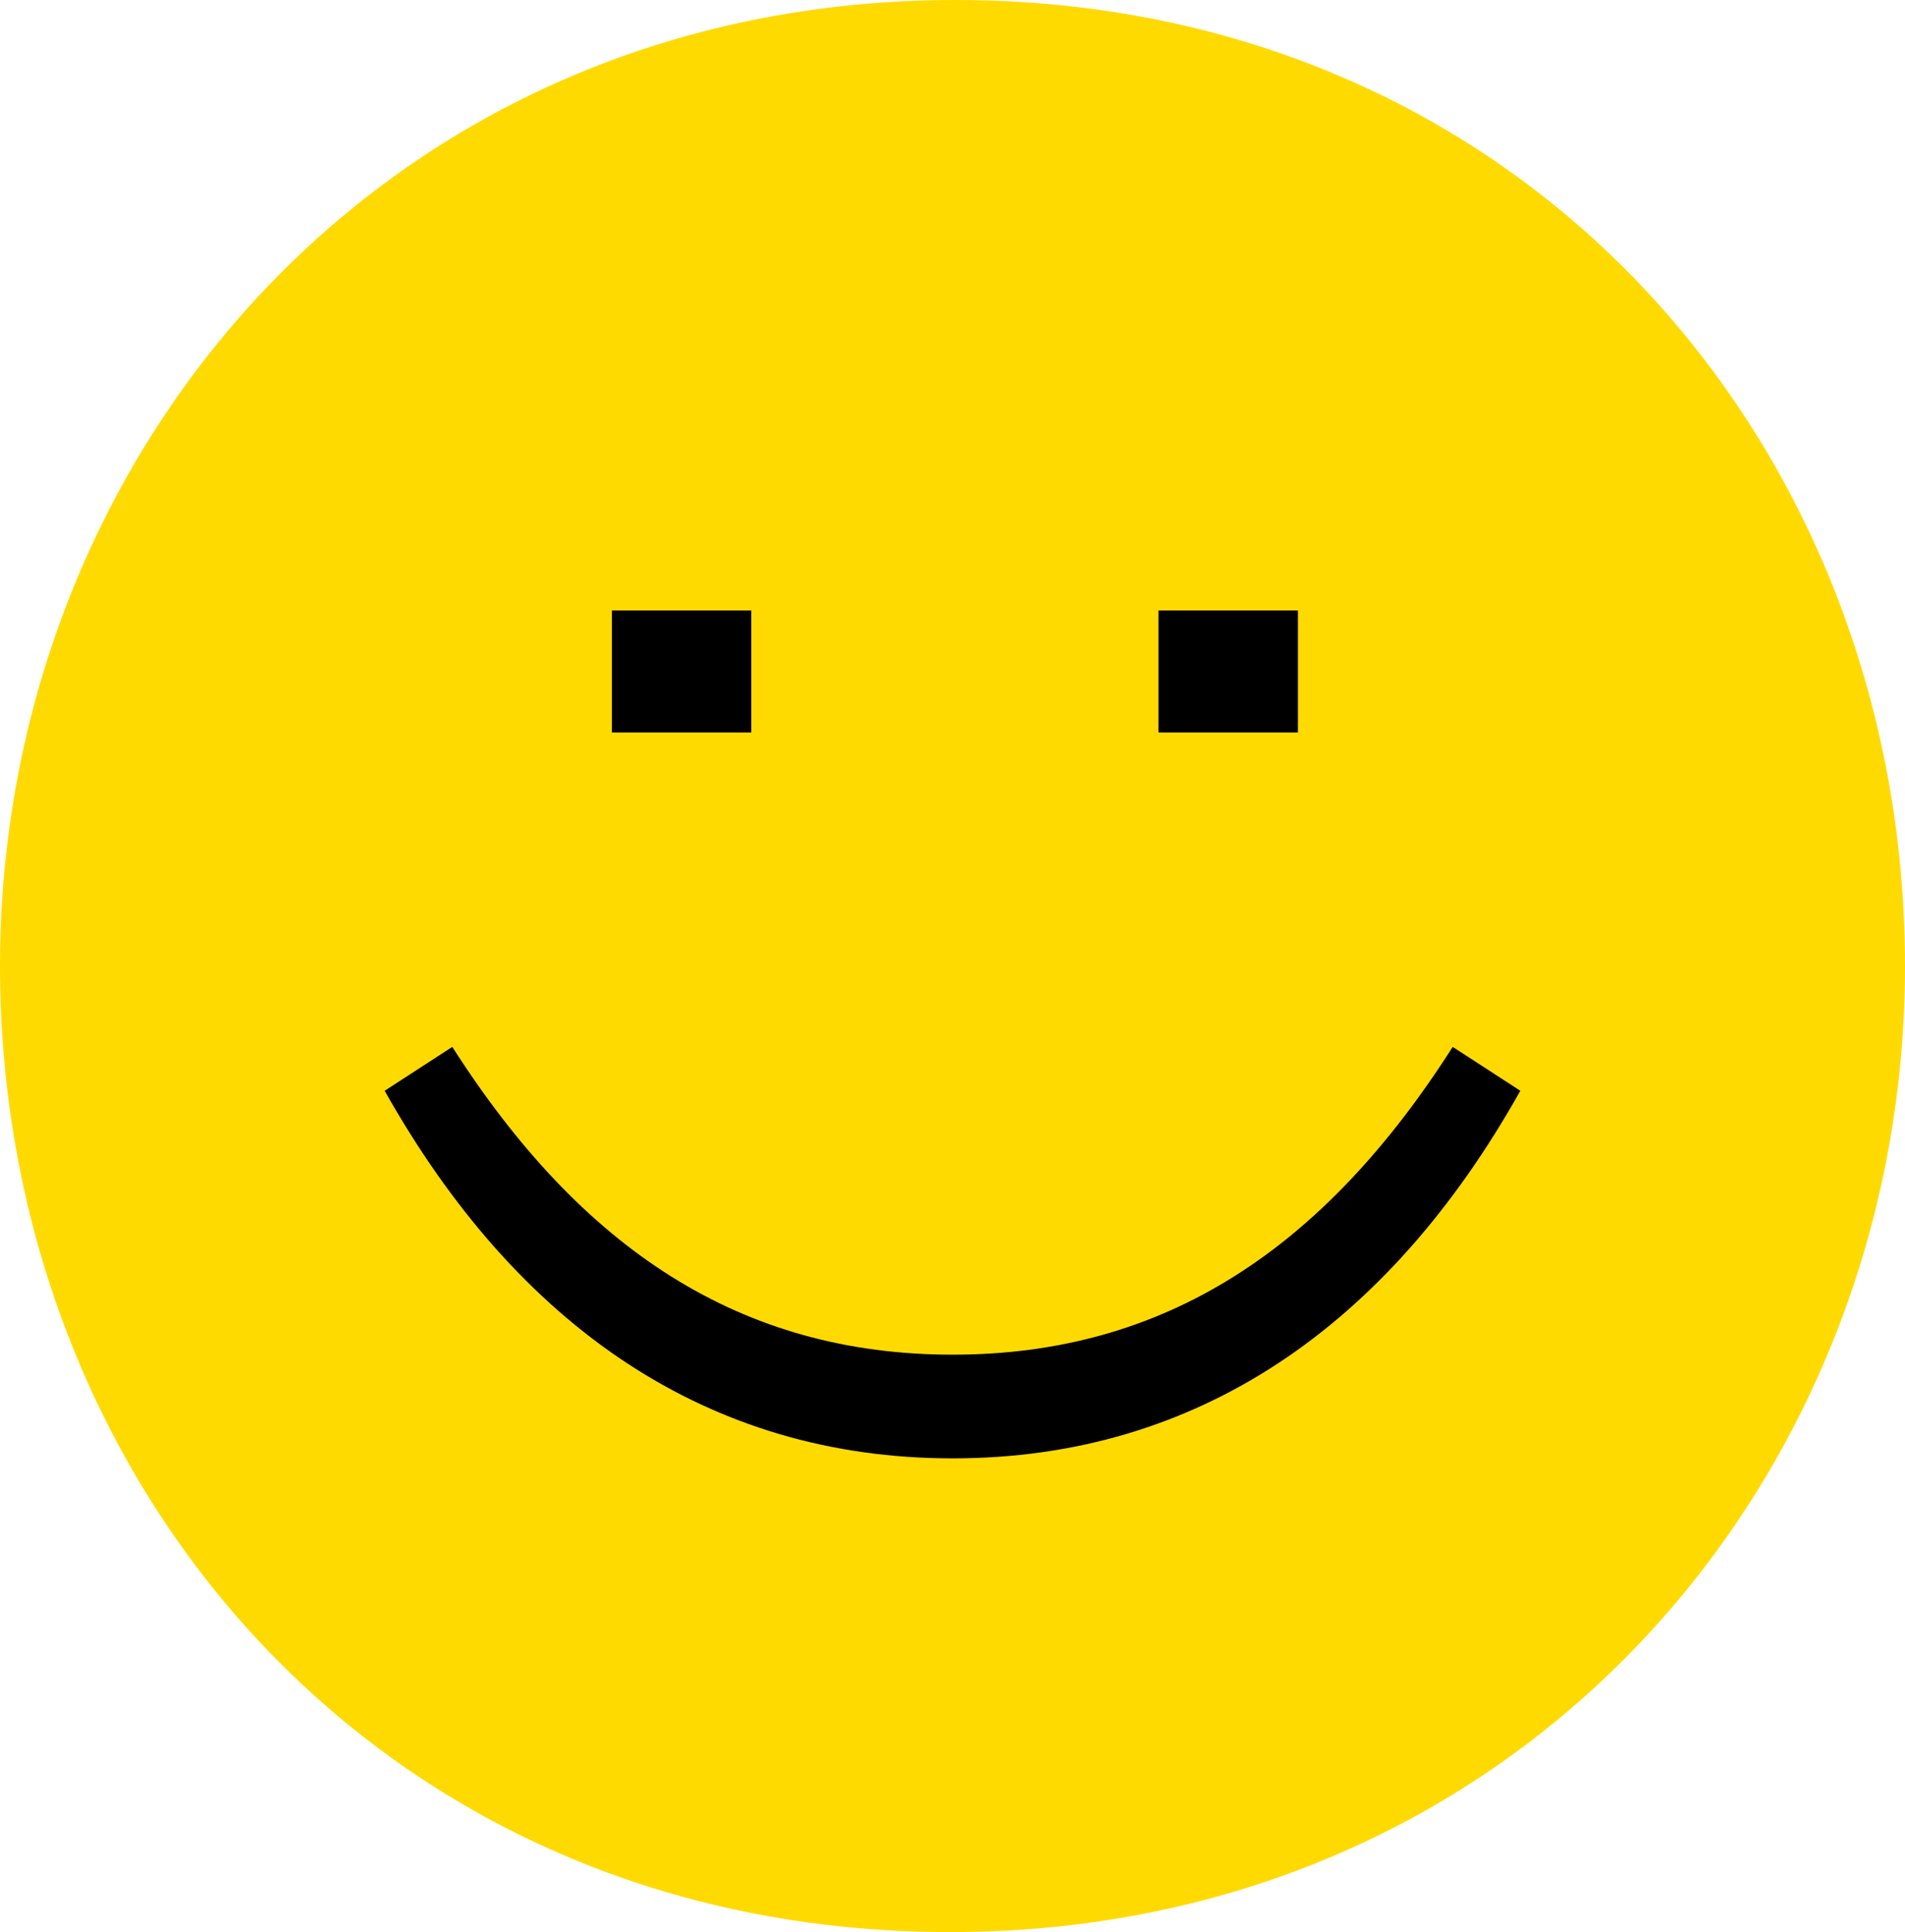
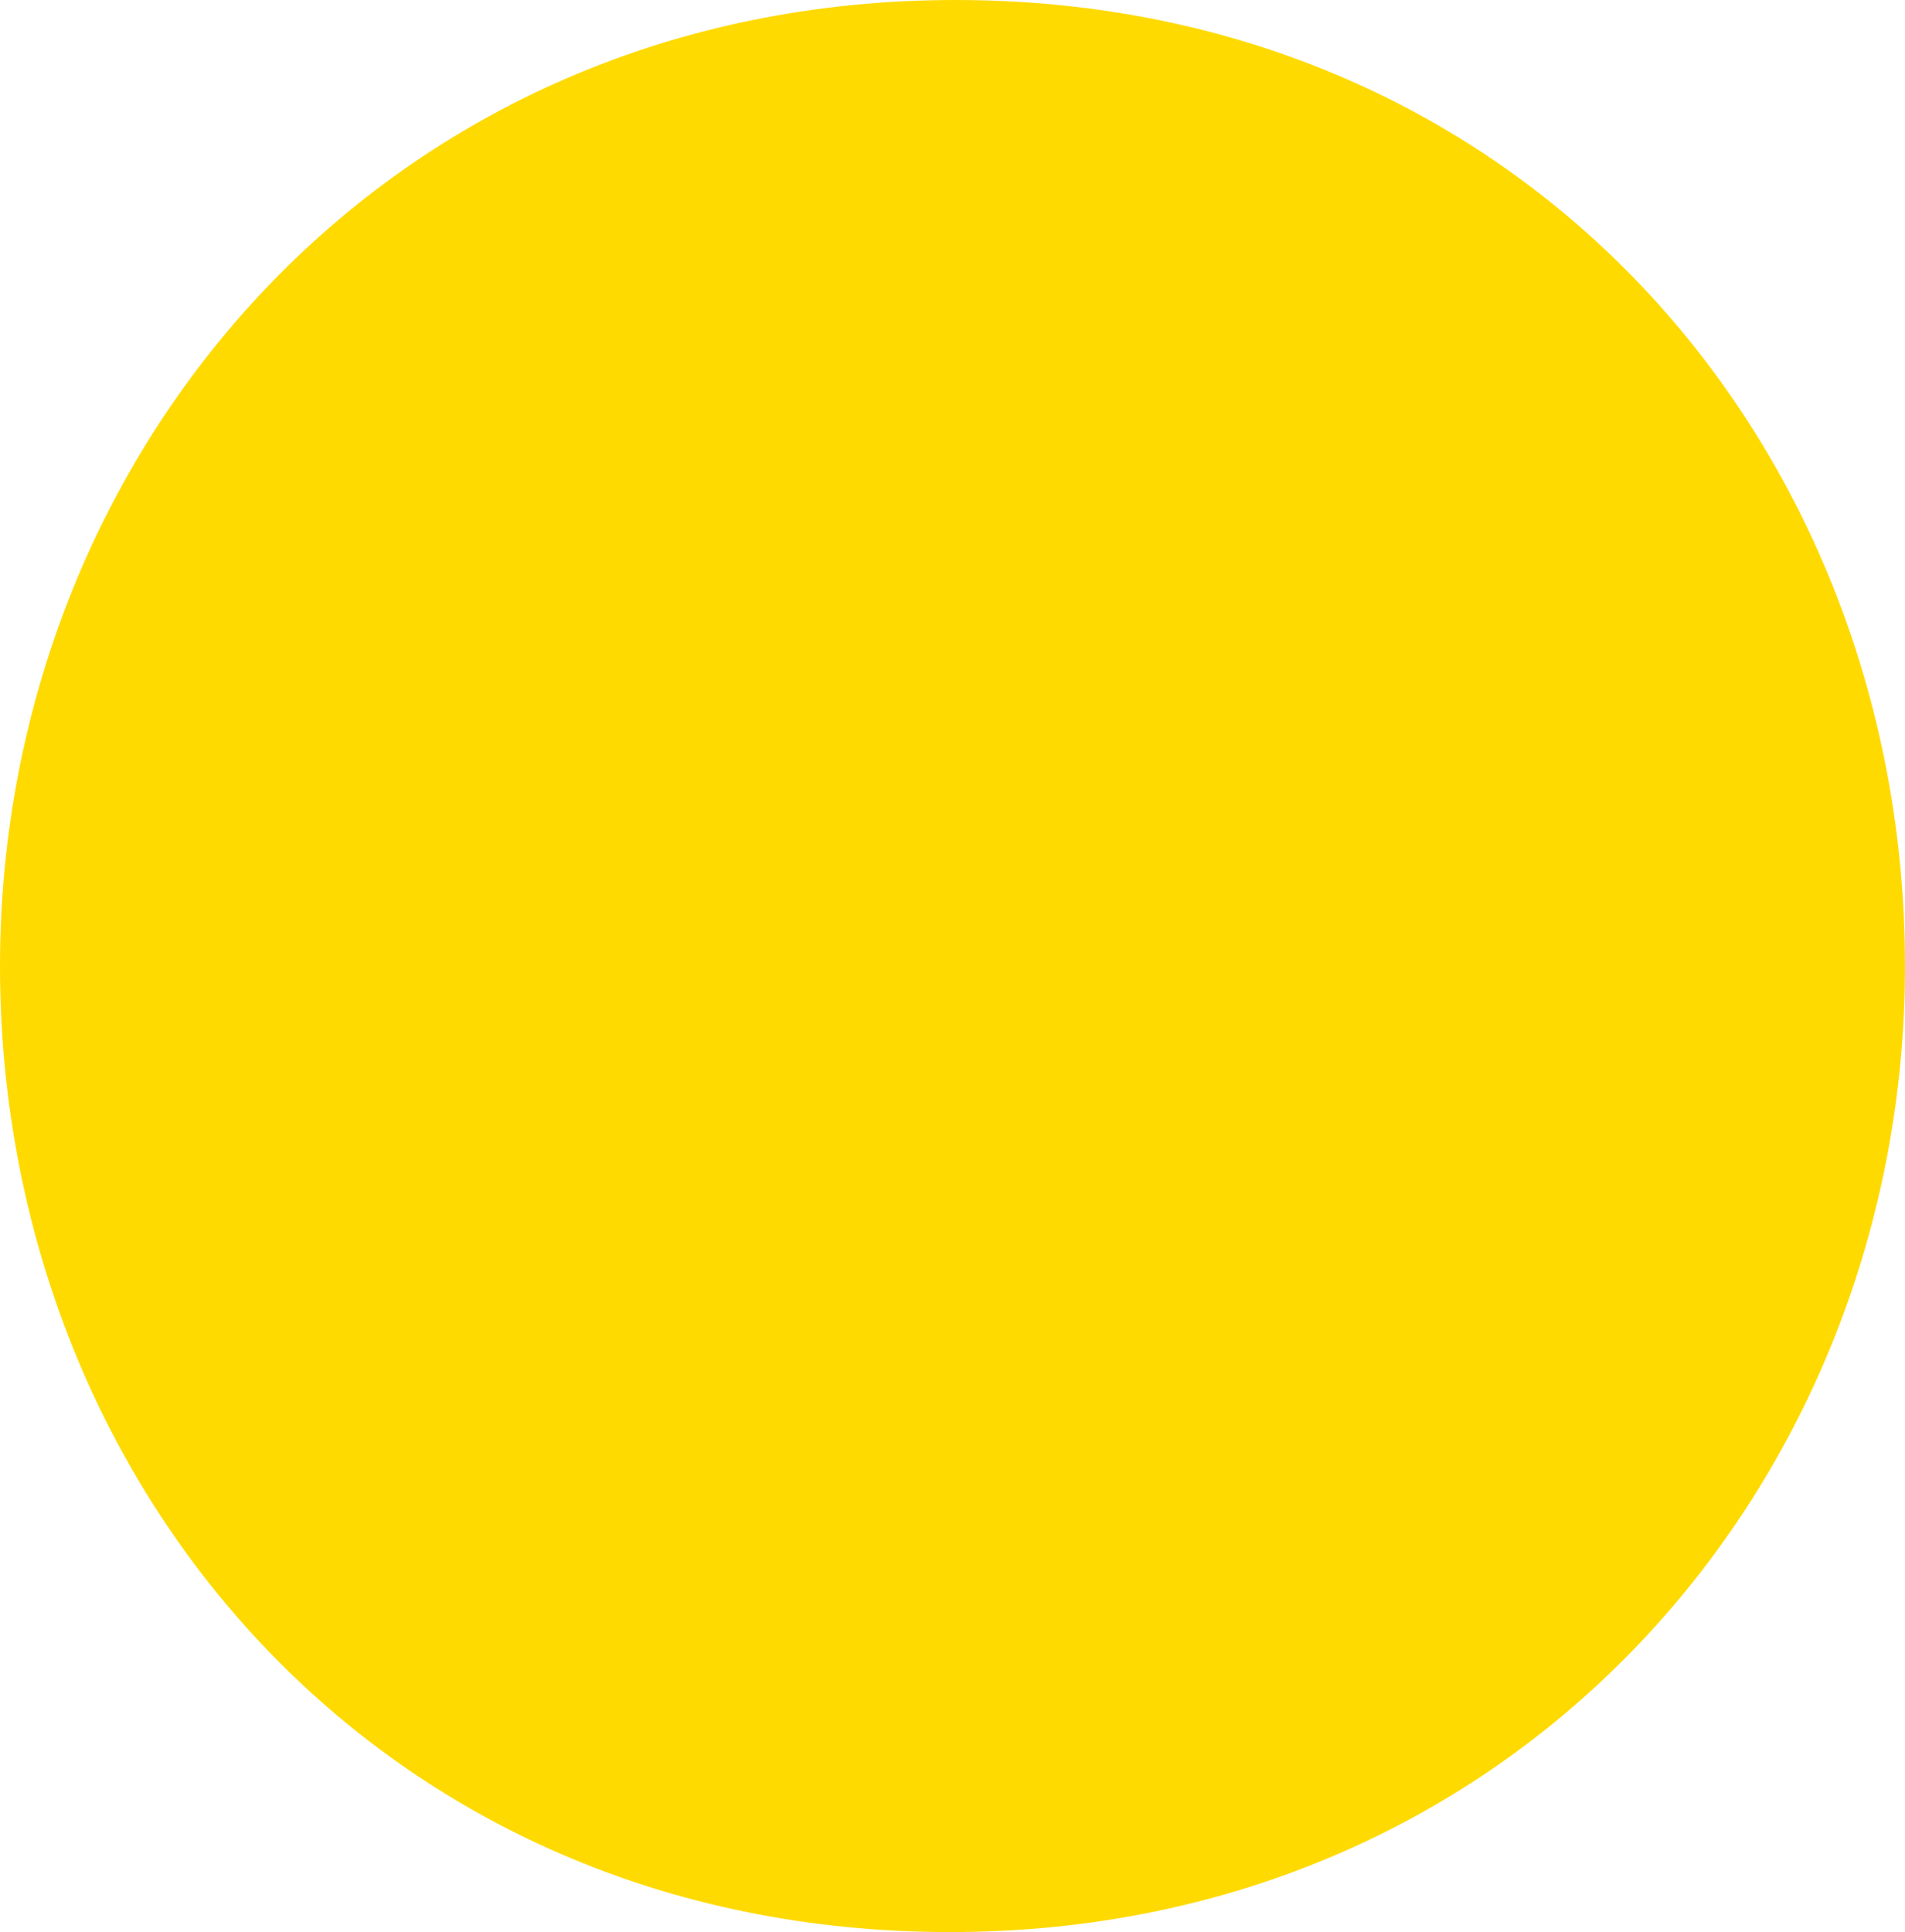
<svg xmlns="http://www.w3.org/2000/svg" viewBox="0 0 63.39 64.28">
  <defs>
    <style>.cls-1{fill:#ffda00;}</style>
  </defs>
  <title>smile-1</title>
  <g id="Layer_2" data-name="Layer 2">
    <g id="Layer_1-2" data-name="Layer 1">
      <g id="smile-1">
        <path class="cls-1" d="M0,32.14C0,15,12.87,0,31.79,0s31.6,14.83,31.6,32.14c0,17.14-12.87,32.14-31.78,32.14S0,49.46,0,32.14Z" />
-         <path d="M25,20.31v4.06H20.36V20.31Zm18.19,0v4.06H38.55V20.31Z" />
-         <path d="M15.05,34.83c4.29,6.71,9.58,10.24,16.65,10.24s12.36-3.53,16.64-10.24l2.25,1.46C46.18,44.15,39.82,48.52,31.7,48.52S17.22,44.15,12.8,36.29Z" />
      </g>
    </g>
  </g>
</svg>